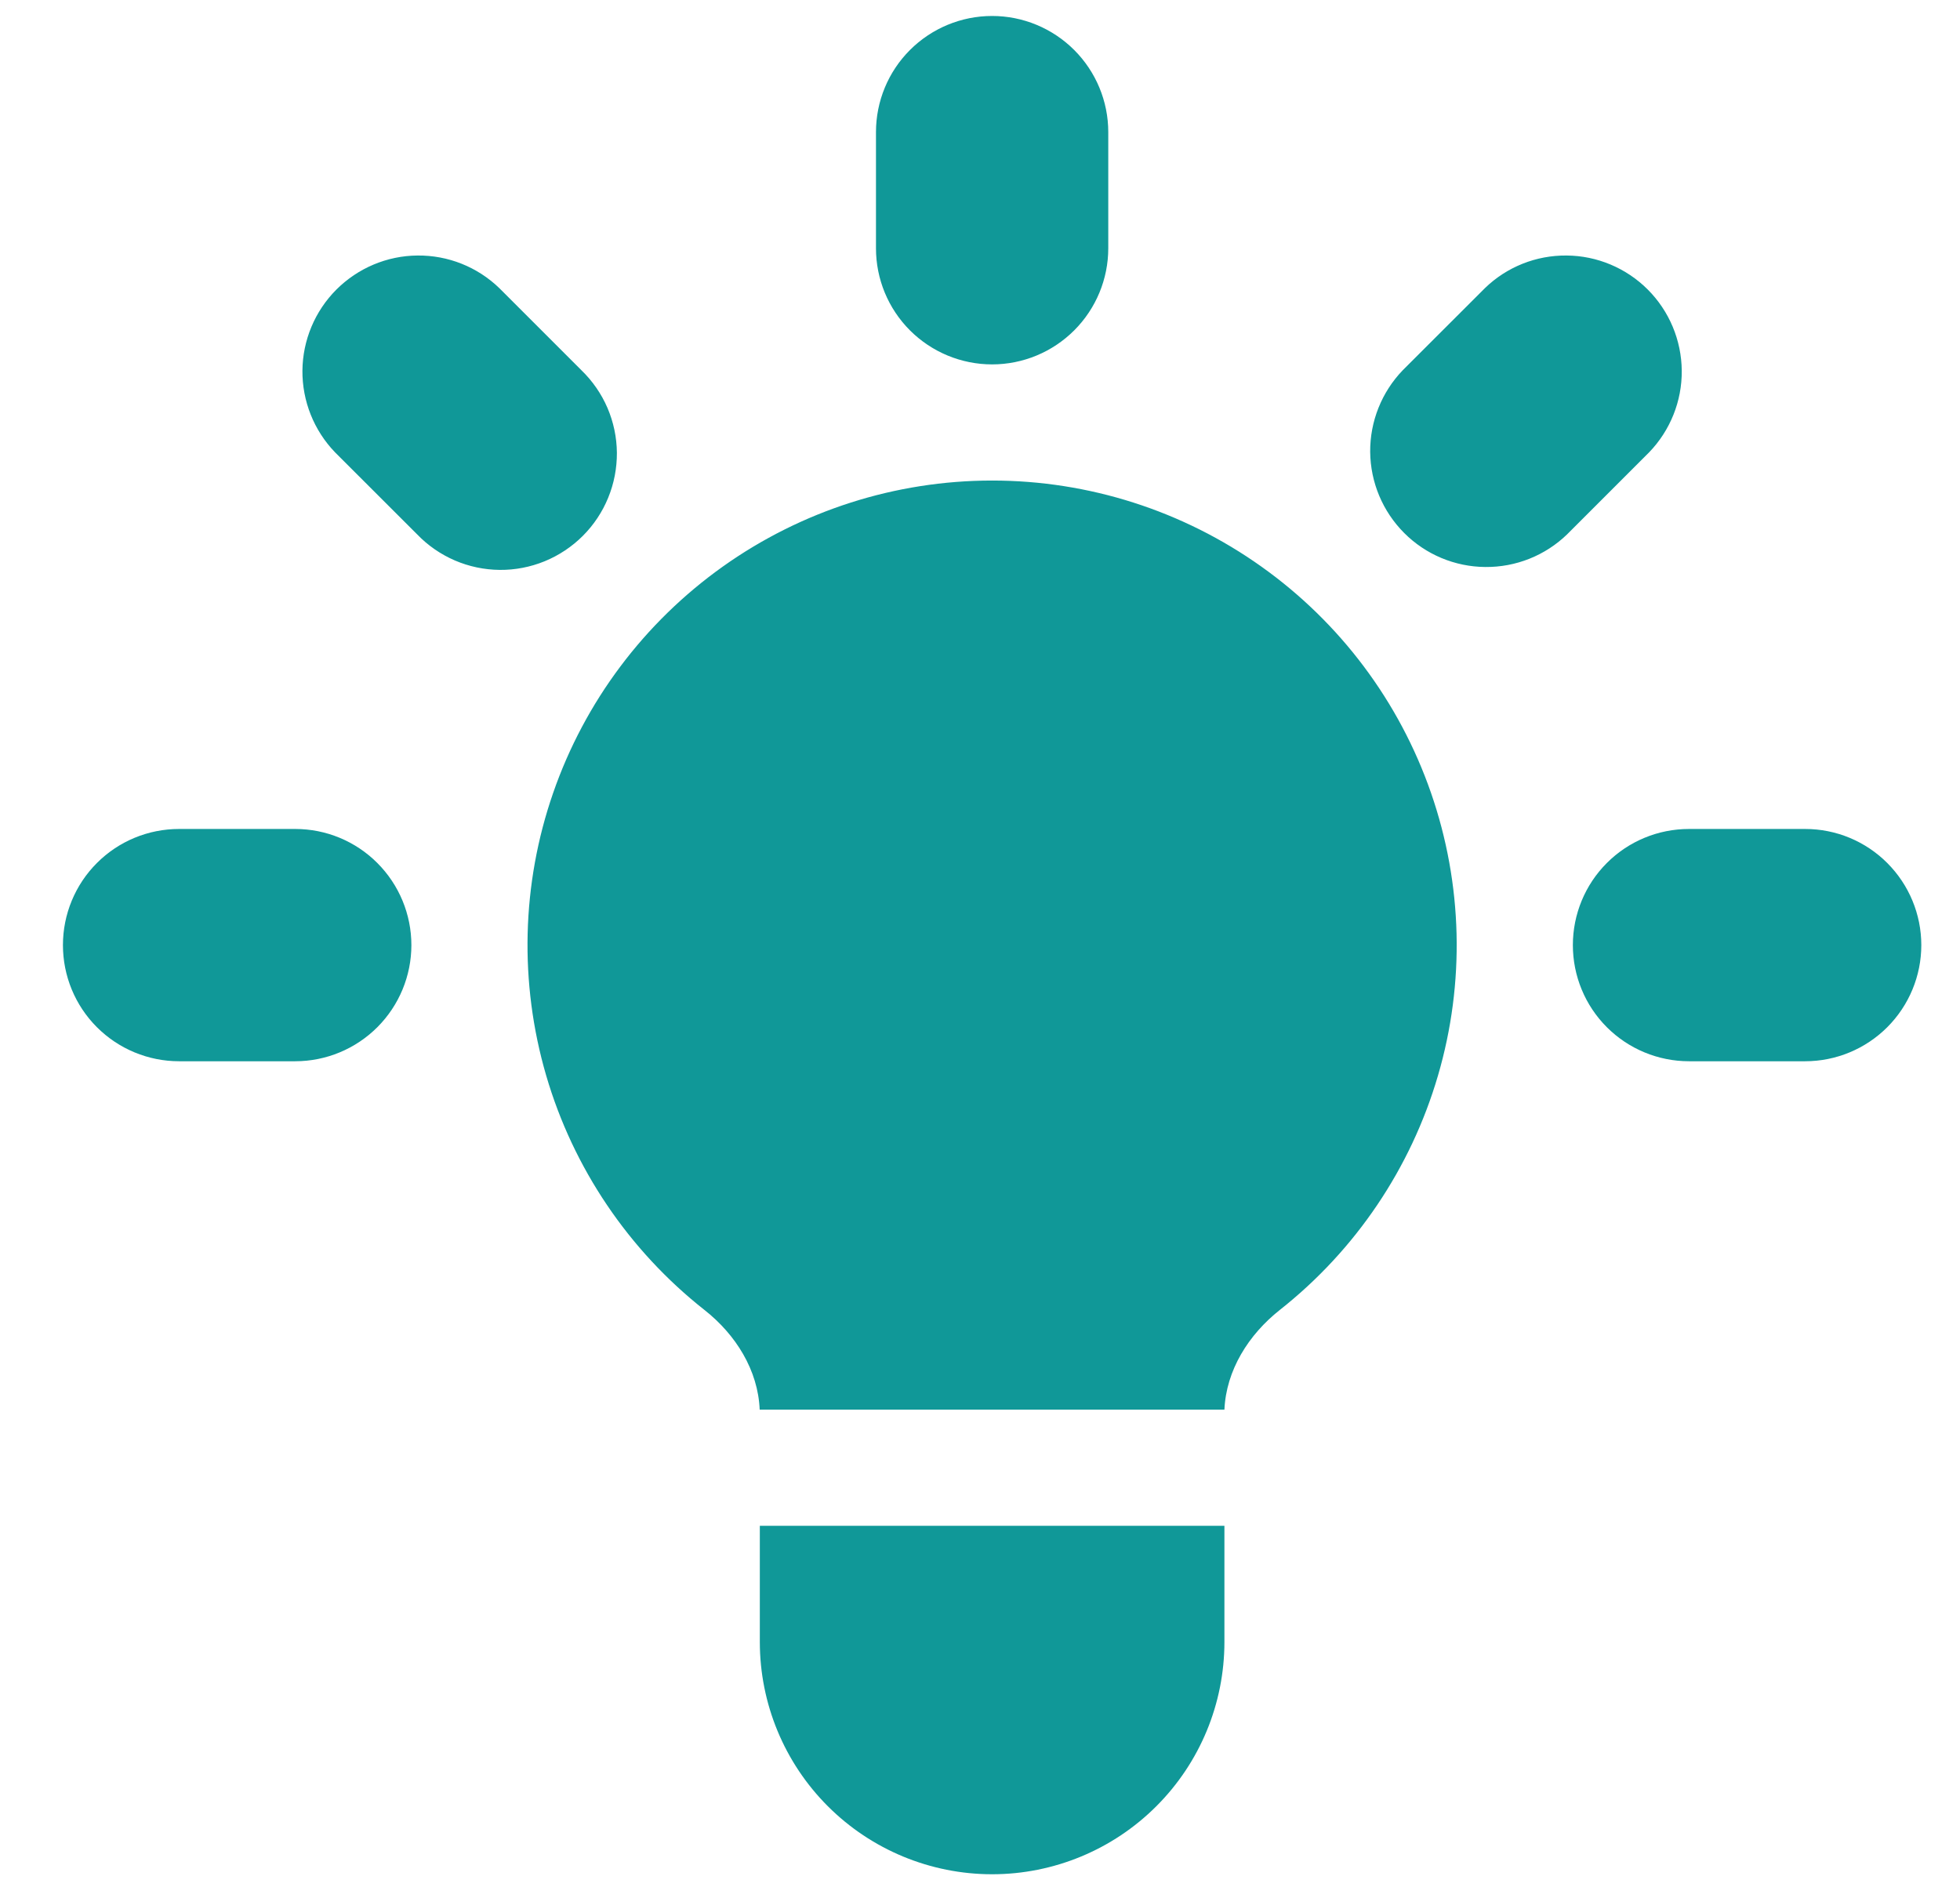
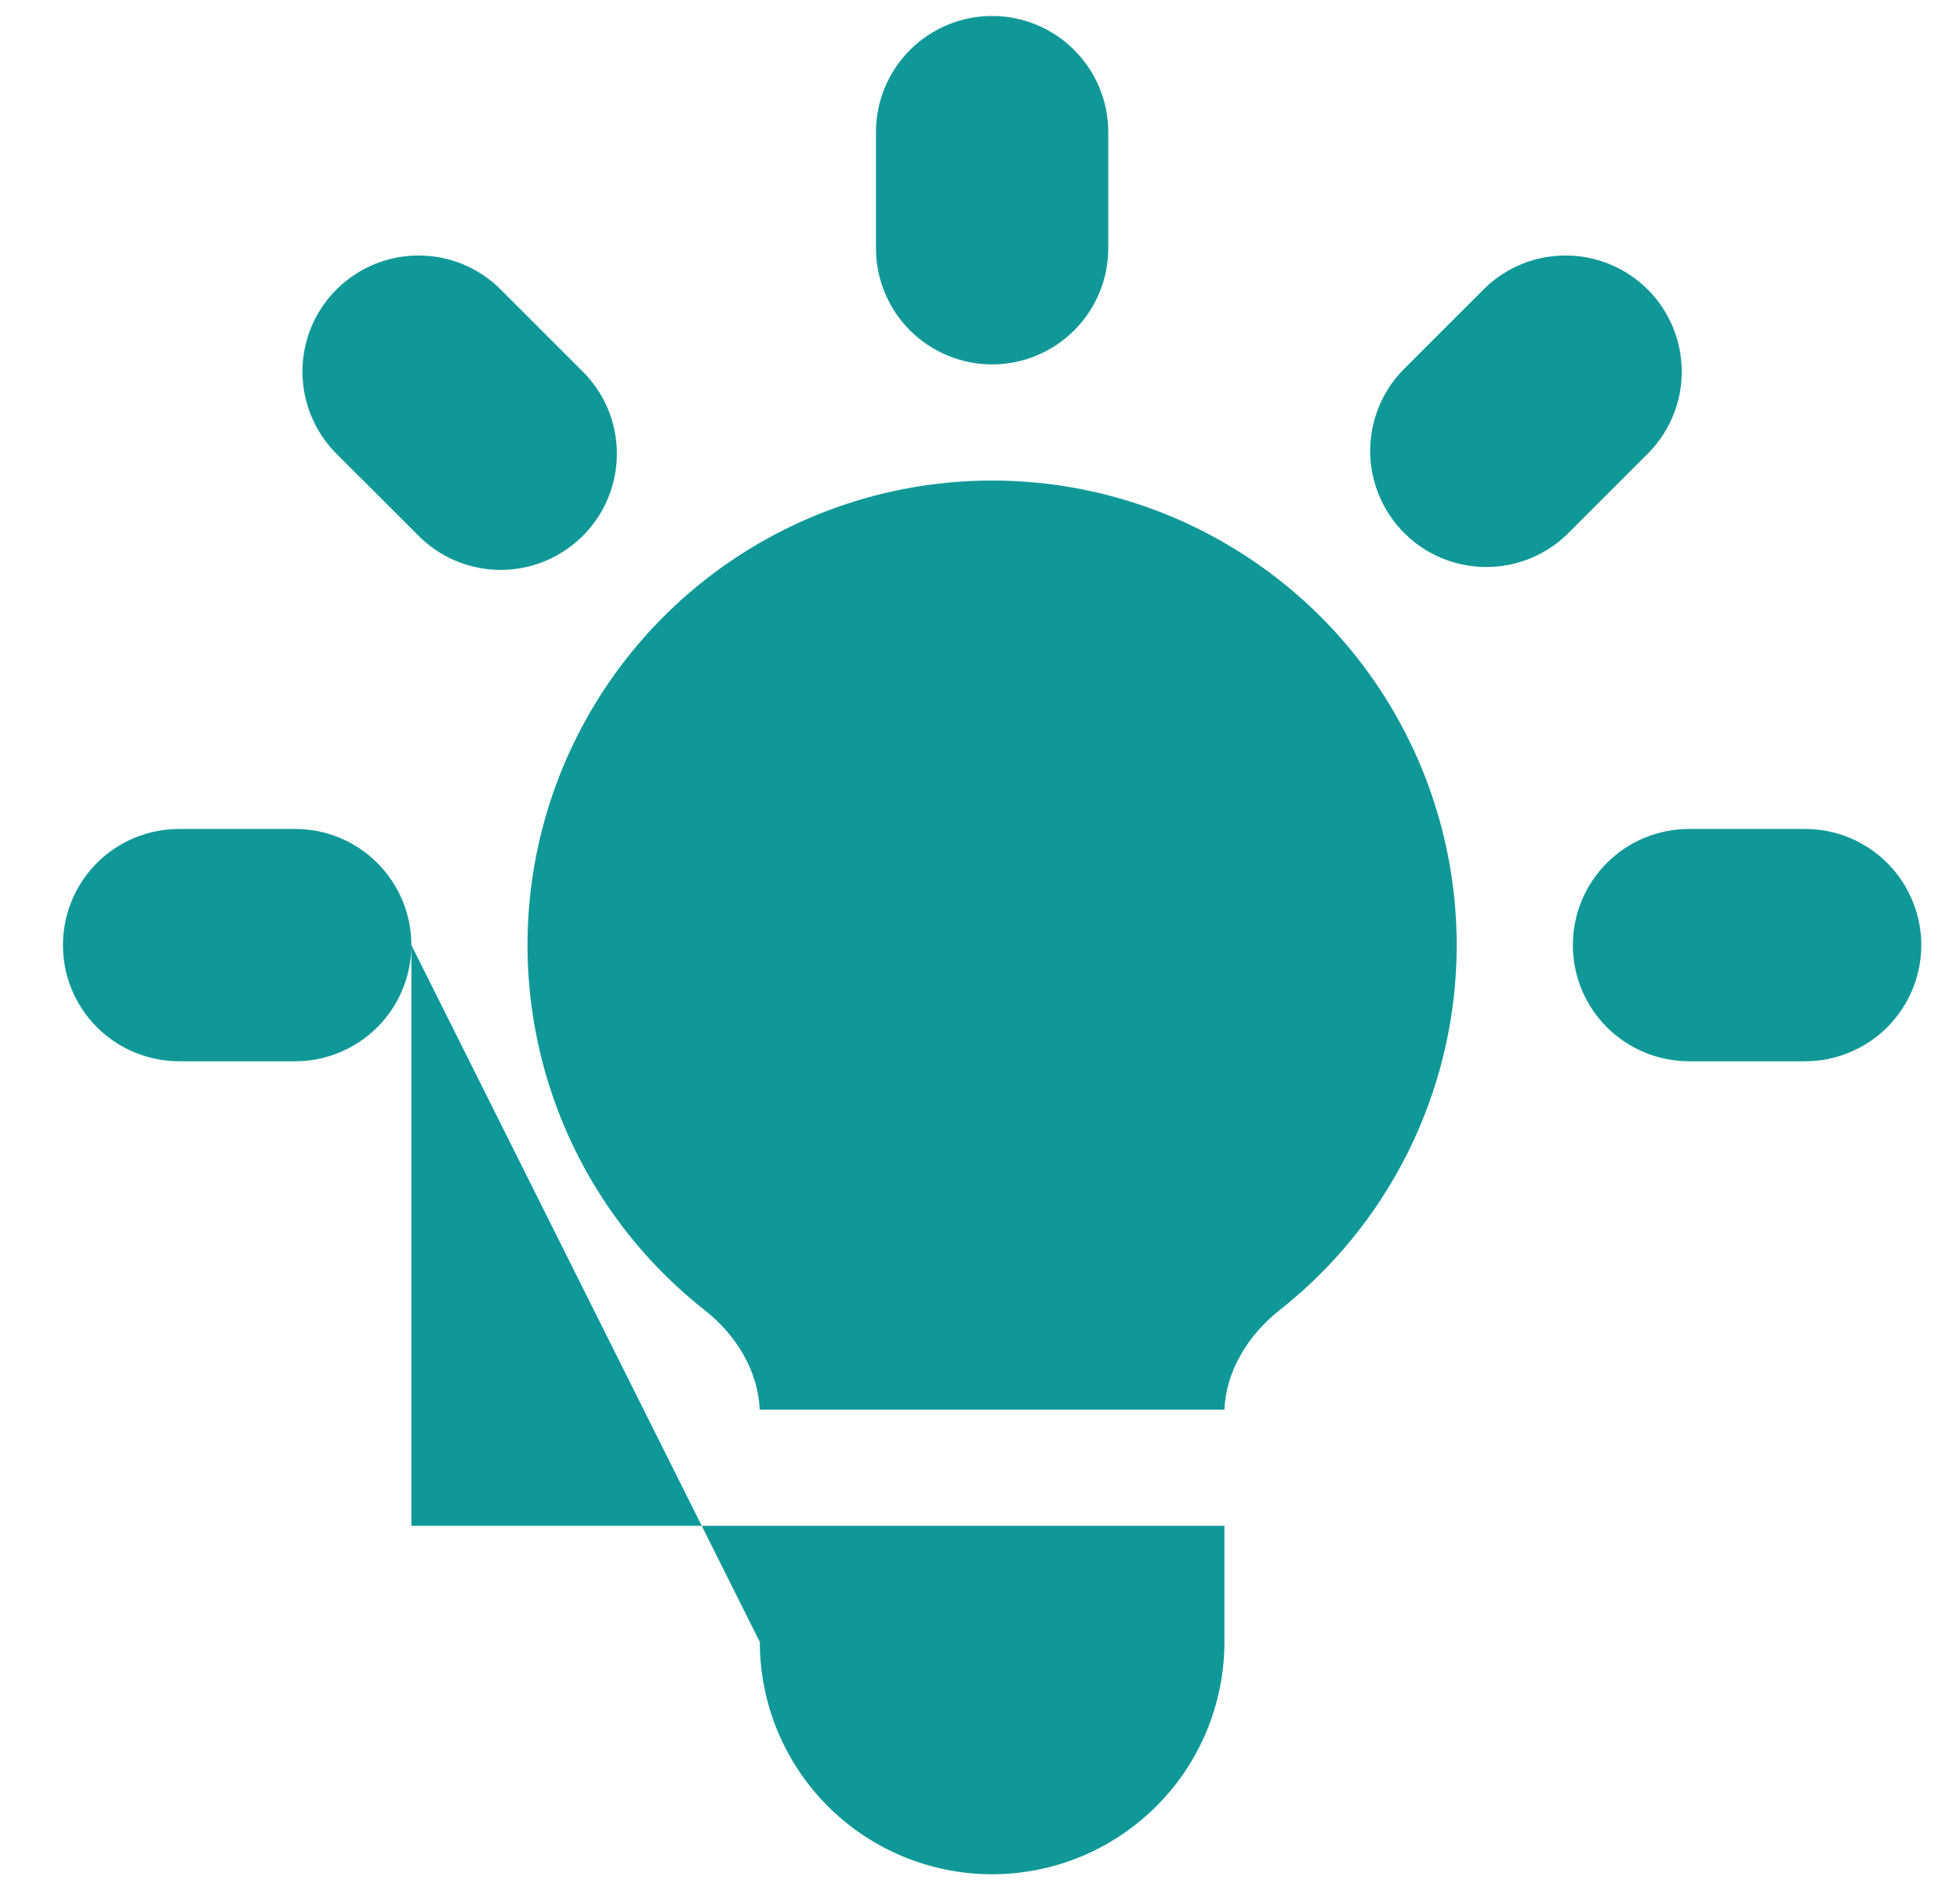
<svg xmlns="http://www.w3.org/2000/svg" width="27" height="26" viewBox="0 0 27 26" fill="none">
-   <path d="M15.267 1.82C15.267 1.396 15.098 0.989 14.798 0.689C14.498 0.389 14.091 0.22 13.667 0.22C13.242 0.22 12.835 0.389 12.535 0.689C12.235 0.989 12.067 1.396 12.067 1.82V3.42C12.067 3.844 12.235 4.251 12.535 4.551C12.835 4.851 13.242 5.02 13.667 5.02C14.091 5.02 14.498 4.851 14.798 4.551C15.098 4.251 15.267 3.844 15.267 3.42V1.82ZM22.718 6.231C23.009 5.929 23.171 5.525 23.167 5.106C23.163 4.686 22.995 4.285 22.698 3.988C22.402 3.692 22 3.523 21.581 3.52C21.161 3.516 20.757 3.677 20.456 3.969L19.324 5.1C19.033 5.402 18.872 5.806 18.875 6.225C18.879 6.645 19.047 7.046 19.344 7.343C19.64 7.64 20.042 7.808 20.461 7.811C20.881 7.815 21.285 7.654 21.587 7.362L22.718 6.231ZM26.467 13.02C26.467 13.444 26.298 13.851 25.998 14.151C25.698 14.451 25.291 14.62 24.867 14.62H23.267C22.842 14.62 22.435 14.451 22.135 14.151C21.835 13.851 21.667 13.444 21.667 13.02C21.667 12.596 21.835 12.189 22.135 11.889C22.435 11.588 22.842 11.42 23.267 11.42H24.867C25.291 11.42 25.698 11.588 25.998 11.889C26.298 12.189 26.467 12.596 26.467 13.02ZM5.747 7.362C5.894 7.515 6.071 7.637 6.266 7.721C6.461 7.805 6.671 7.849 6.884 7.851C7.096 7.853 7.307 7.812 7.503 7.732C7.7 7.651 7.879 7.532 8.029 7.382C8.179 7.232 8.298 7.053 8.378 6.857C8.459 6.66 8.499 6.449 8.498 6.237C8.496 6.024 8.452 5.815 8.368 5.619C8.284 5.424 8.162 5.248 8.009 5.1L6.878 3.969C6.576 3.677 6.172 3.516 5.752 3.52C5.333 3.523 4.932 3.692 4.635 3.988C4.338 4.285 4.17 4.686 4.166 5.106C4.163 5.525 4.324 5.929 4.615 6.231L5.747 7.362ZM5.667 13.02C5.667 13.444 5.498 13.851 5.198 14.151C4.898 14.451 4.491 14.62 4.067 14.62H2.467C2.042 14.62 1.635 14.451 1.335 14.151C1.035 13.851 0.867 13.444 0.867 13.02C0.867 12.596 1.035 12.189 1.335 11.889C1.635 11.588 2.042 11.42 2.467 11.42H4.067C4.491 11.42 4.898 11.588 5.198 11.889C5.498 12.189 5.667 12.596 5.667 13.02ZM10.467 22.62V21.02H16.867V22.62C16.867 23.469 16.53 24.283 15.929 24.883C15.329 25.483 14.515 25.82 13.667 25.82C12.818 25.82 12.004 25.483 11.404 24.883C10.804 24.283 10.467 23.469 10.467 22.62ZM16.867 19.42C16.891 18.876 17.2 18.386 17.63 18.046C18.674 17.222 19.436 16.093 19.809 14.817C20.183 13.54 20.149 12.179 19.713 10.923C19.277 9.666 18.461 8.577 17.377 7.806C16.294 7.035 14.997 6.62 13.667 6.62C12.337 6.62 11.04 7.035 9.956 7.806C8.873 8.577 8.056 9.666 7.62 10.923C7.184 12.179 7.151 13.54 7.524 14.817C7.897 16.093 8.659 17.222 9.704 18.046C10.136 18.386 10.443 18.876 10.465 19.42H16.868H16.867Z" fill="#109898" />
+   <path d="M15.267 1.82C15.267 1.396 15.098 0.989 14.798 0.689C14.498 0.389 14.091 0.22 13.667 0.22C13.242 0.22 12.835 0.389 12.535 0.689C12.235 0.989 12.067 1.396 12.067 1.82V3.42C12.067 3.844 12.235 4.251 12.535 4.551C12.835 4.851 13.242 5.02 13.667 5.02C14.091 5.02 14.498 4.851 14.798 4.551C15.098 4.251 15.267 3.844 15.267 3.42V1.82ZM22.718 6.231C23.009 5.929 23.171 5.525 23.167 5.106C23.163 4.686 22.995 4.285 22.698 3.988C22.402 3.692 22 3.523 21.581 3.52C21.161 3.516 20.757 3.677 20.456 3.969L19.324 5.1C19.033 5.402 18.872 5.806 18.875 6.225C18.879 6.645 19.047 7.046 19.344 7.343C19.64 7.64 20.042 7.808 20.461 7.811C20.881 7.815 21.285 7.654 21.587 7.362L22.718 6.231ZM26.467 13.02C26.467 13.444 26.298 13.851 25.998 14.151C25.698 14.451 25.291 14.62 24.867 14.62H23.267C22.842 14.62 22.435 14.451 22.135 14.151C21.835 13.851 21.667 13.444 21.667 13.02C21.667 12.596 21.835 12.189 22.135 11.889C22.435 11.588 22.842 11.42 23.267 11.42H24.867C25.291 11.42 25.698 11.588 25.998 11.889C26.298 12.189 26.467 12.596 26.467 13.02ZM5.747 7.362C5.894 7.515 6.071 7.637 6.266 7.721C6.461 7.805 6.671 7.849 6.884 7.851C7.096 7.853 7.307 7.812 7.503 7.732C7.7 7.651 7.879 7.532 8.029 7.382C8.179 7.232 8.298 7.053 8.378 6.857C8.459 6.66 8.499 6.449 8.498 6.237C8.496 6.024 8.452 5.815 8.368 5.619C8.284 5.424 8.162 5.248 8.009 5.1L6.878 3.969C6.576 3.677 6.172 3.516 5.752 3.52C5.333 3.523 4.932 3.692 4.635 3.988C4.338 4.285 4.17 4.686 4.166 5.106C4.163 5.525 4.324 5.929 4.615 6.231L5.747 7.362ZM5.667 13.02C5.667 13.444 5.498 13.851 5.198 14.151C4.898 14.451 4.491 14.62 4.067 14.62H2.467C2.042 14.62 1.635 14.451 1.335 14.151C1.035 13.851 0.867 13.444 0.867 13.02C0.867 12.596 1.035 12.189 1.335 11.889C1.635 11.588 2.042 11.42 2.467 11.42H4.067C4.491 11.42 4.898 11.588 5.198 11.889C5.498 12.189 5.667 12.596 5.667 13.02ZV21.02H16.867V22.62C16.867 23.469 16.53 24.283 15.929 24.883C15.329 25.483 14.515 25.82 13.667 25.82C12.818 25.82 12.004 25.483 11.404 24.883C10.804 24.283 10.467 23.469 10.467 22.62ZM16.867 19.42C16.891 18.876 17.2 18.386 17.63 18.046C18.674 17.222 19.436 16.093 19.809 14.817C20.183 13.54 20.149 12.179 19.713 10.923C19.277 9.666 18.461 8.577 17.377 7.806C16.294 7.035 14.997 6.62 13.667 6.62C12.337 6.62 11.04 7.035 9.956 7.806C8.873 8.577 8.056 9.666 7.62 10.923C7.184 12.179 7.151 13.54 7.524 14.817C7.897 16.093 8.659 17.222 9.704 18.046C10.136 18.386 10.443 18.876 10.465 19.42H16.868H16.867Z" fill="#109898" />
</svg>